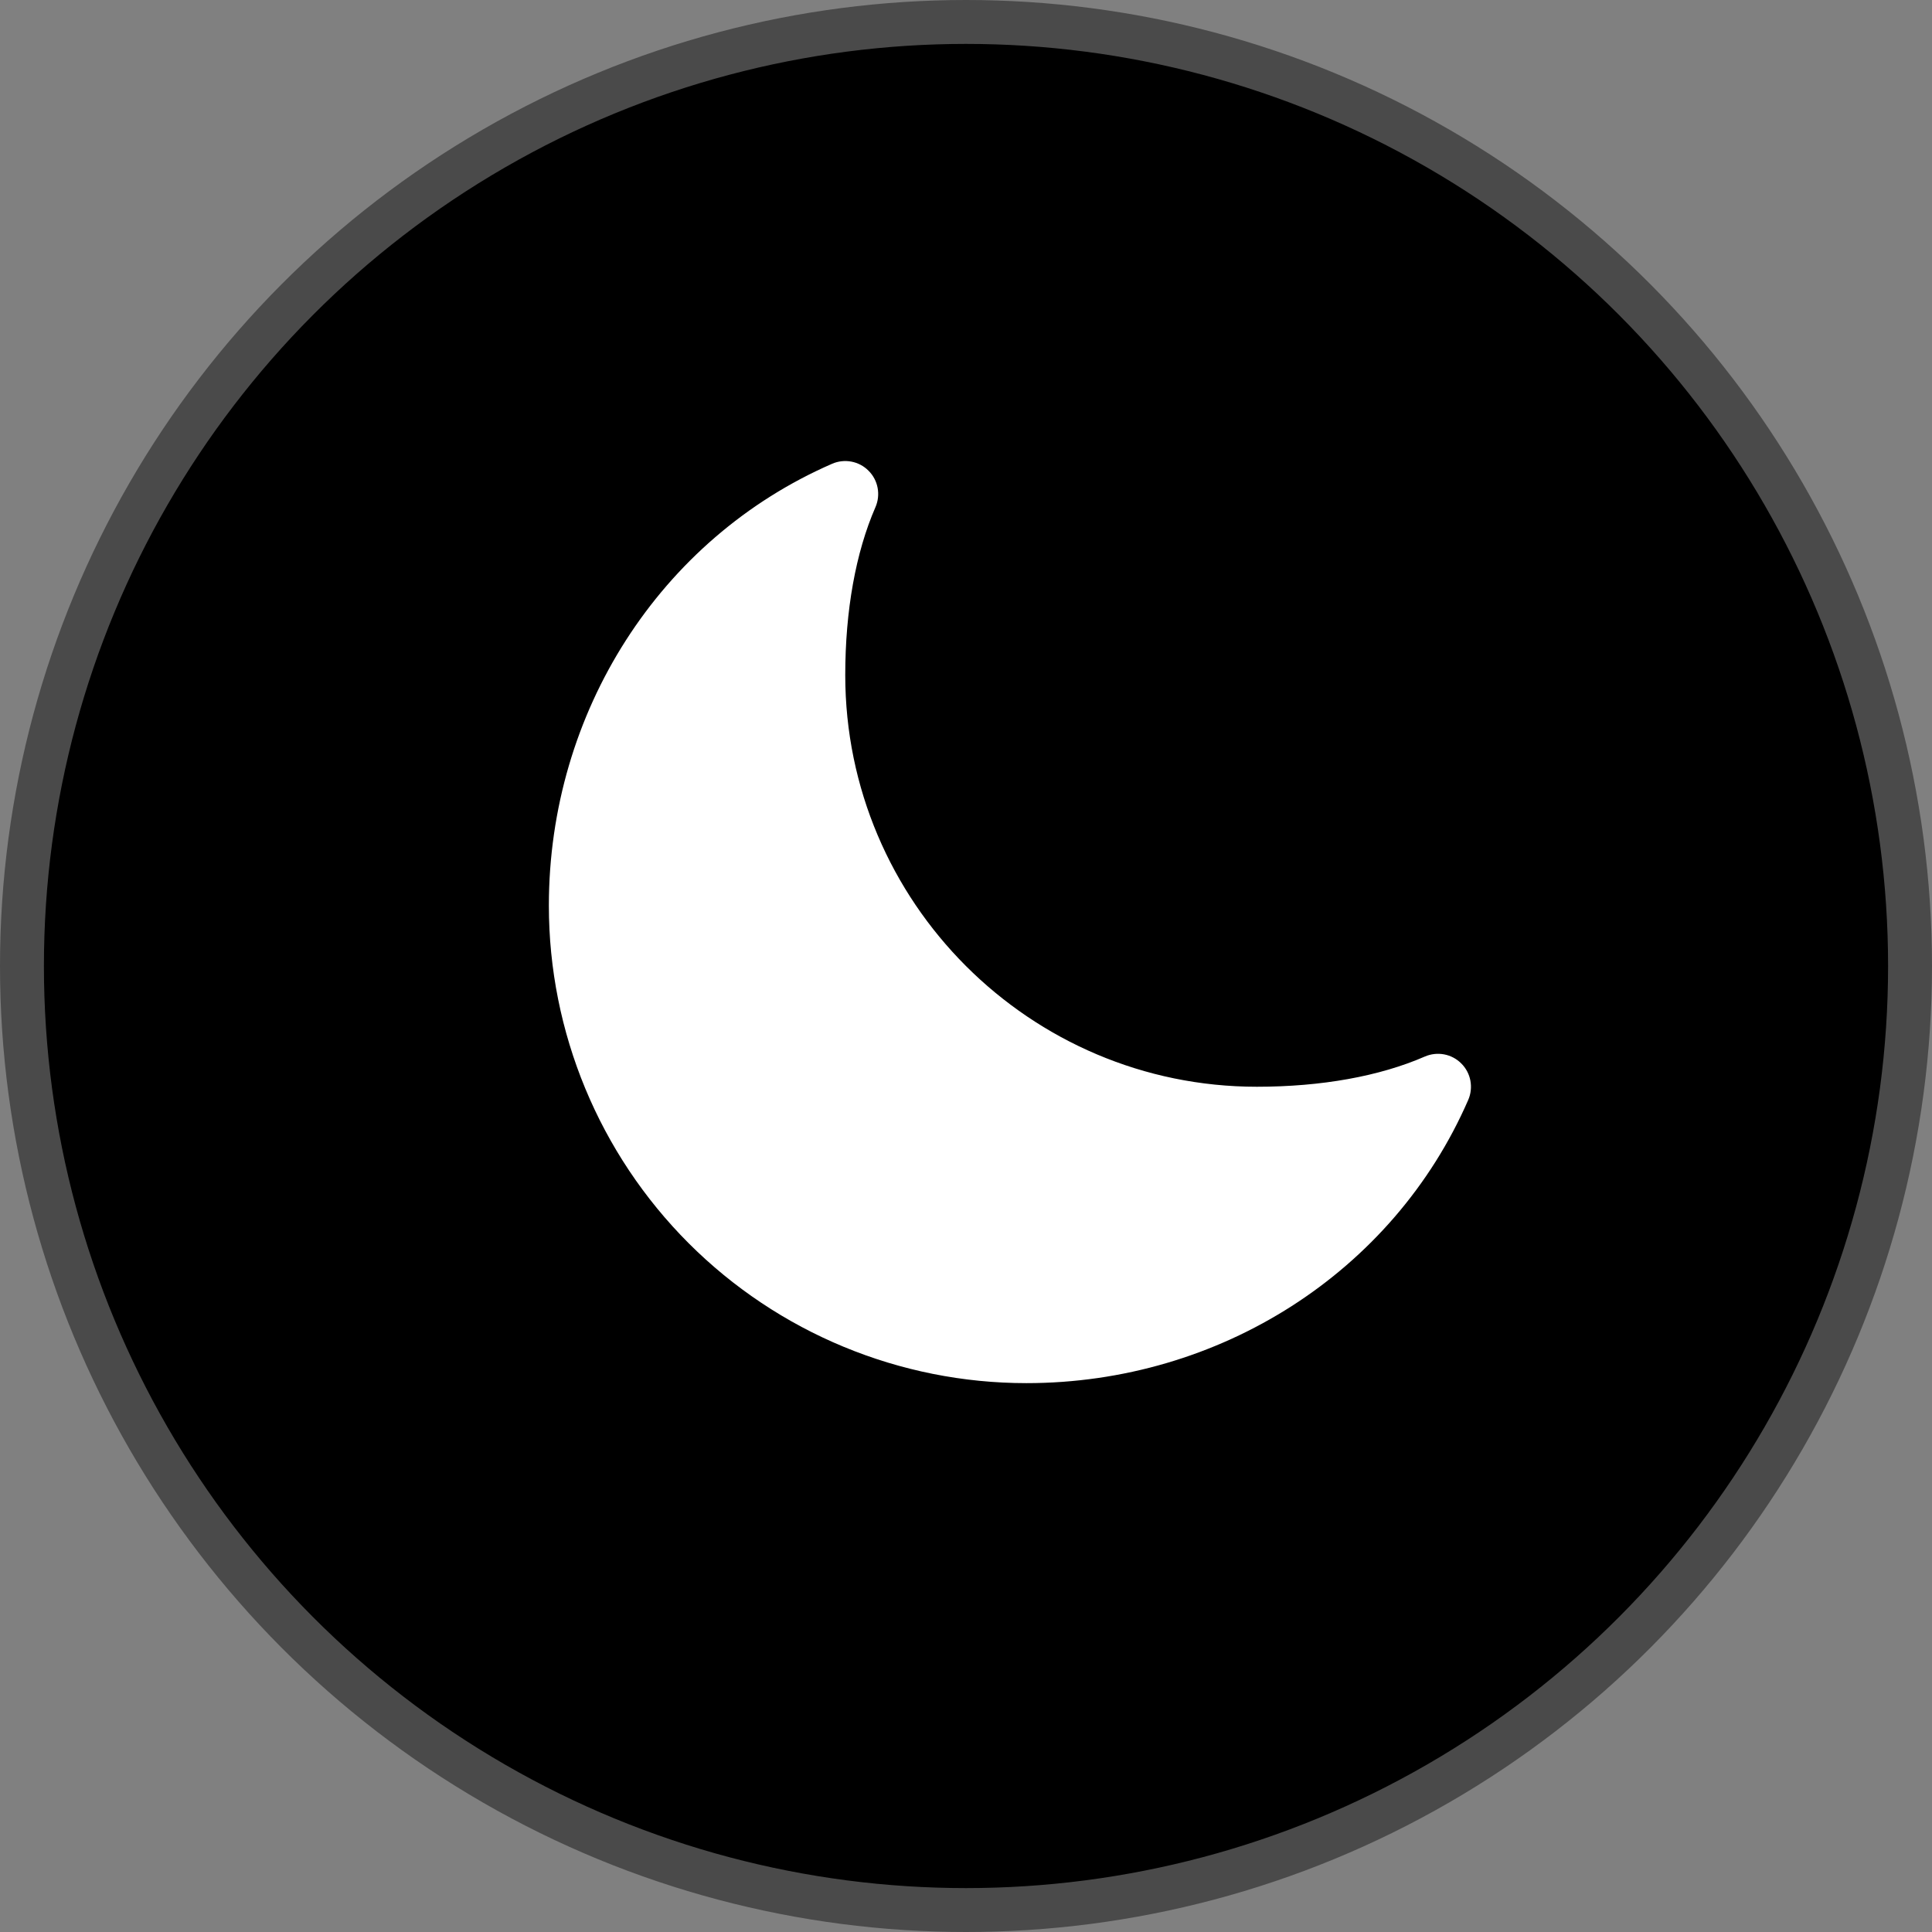
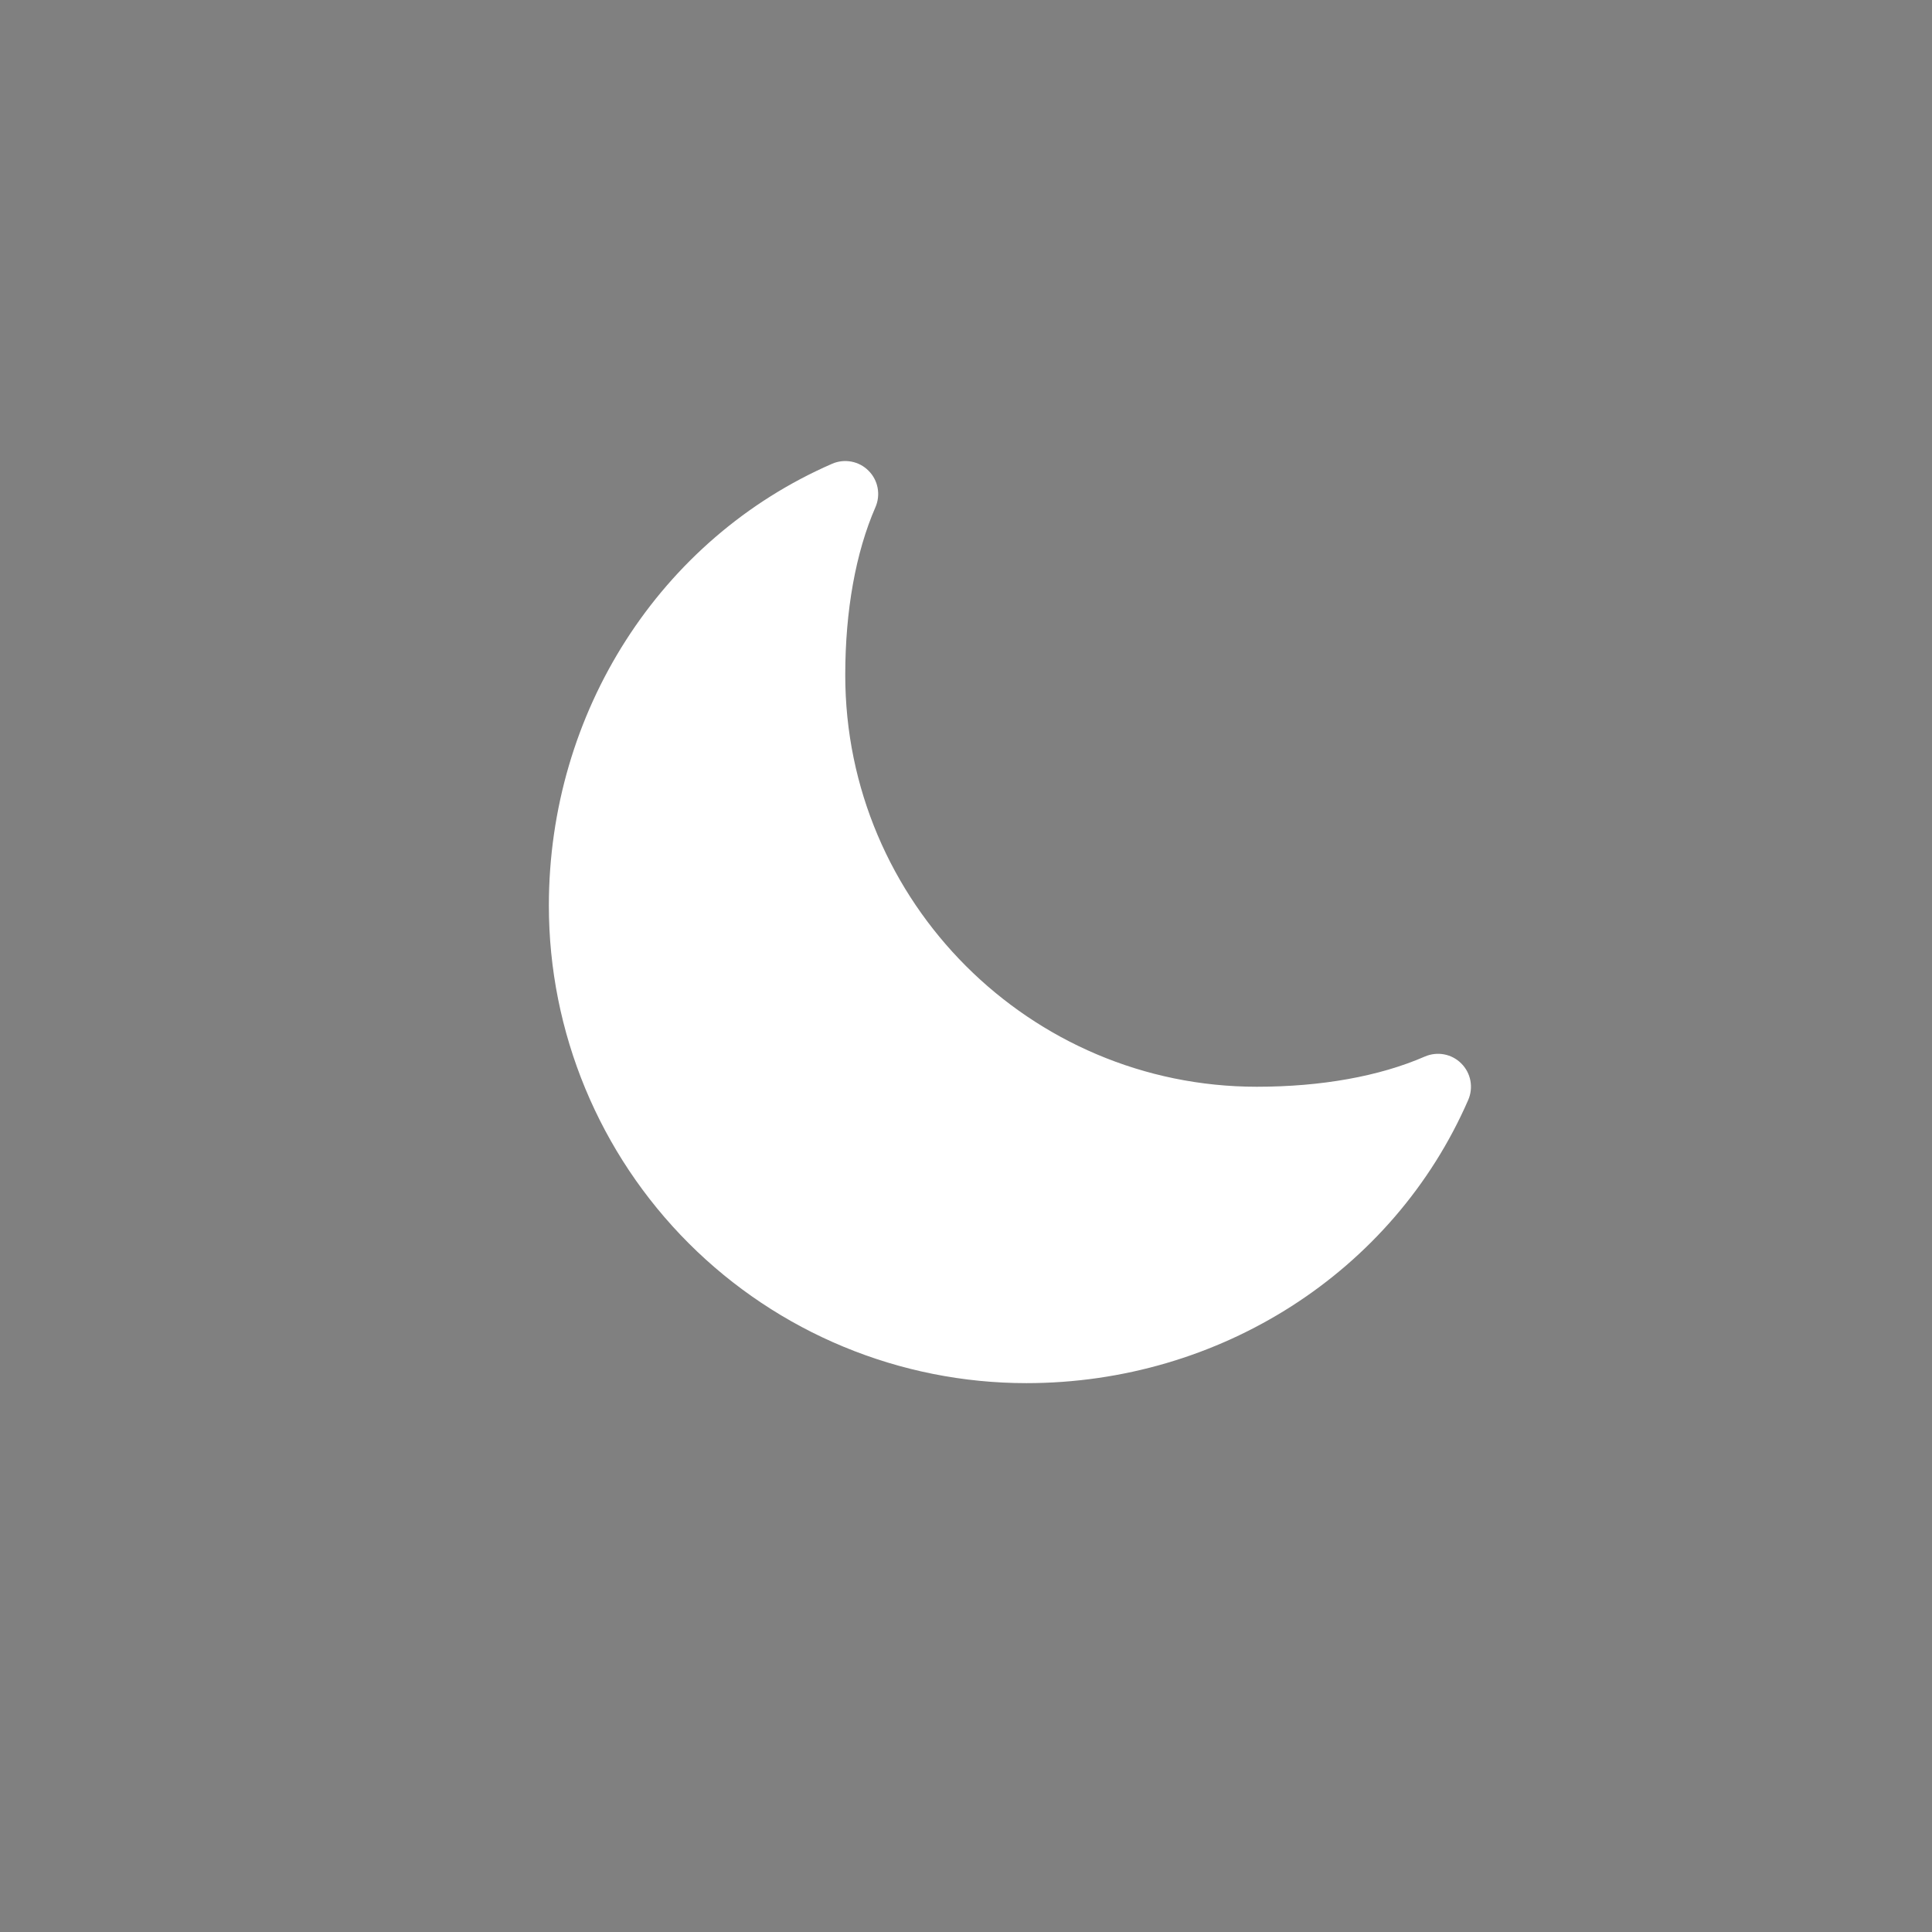
<svg xmlns="http://www.w3.org/2000/svg" width="44" height="44" viewBox="0 0 44 44" fill="none">
  <rect x="0" y="0" width="44" height="44" fill="#808080" stroke="none" />
-   <circle cx="22" cy="22" r="21.5" fill="black" stroke="#4A4A4A" />
  <path d="M23.375 31.5C20.491 31.5 17.725 30.354 15.685 28.315C13.646 26.275 12.5 23.509 12.5 20.625C12.5 16.219 15.031 12.268 18.951 10.562C19.089 10.502 19.242 10.485 19.39 10.513C19.538 10.541 19.674 10.613 19.78 10.72C19.887 10.826 19.959 10.962 19.987 11.11C20.015 11.258 19.998 11.412 19.938 11.55C19.488 12.583 19.25 13.906 19.25 15.375C19.25 20.544 23.456 24.75 28.625 24.75C30.094 24.75 31.417 24.512 32.45 24.062C32.589 24.002 32.742 23.985 32.89 24.013C33.038 24.041 33.174 24.113 33.28 24.22C33.387 24.326 33.459 24.462 33.487 24.61C33.515 24.759 33.498 24.912 33.438 25.05C31.732 28.969 27.781 31.5 23.375 31.5Z" fill="white" />
</svg>